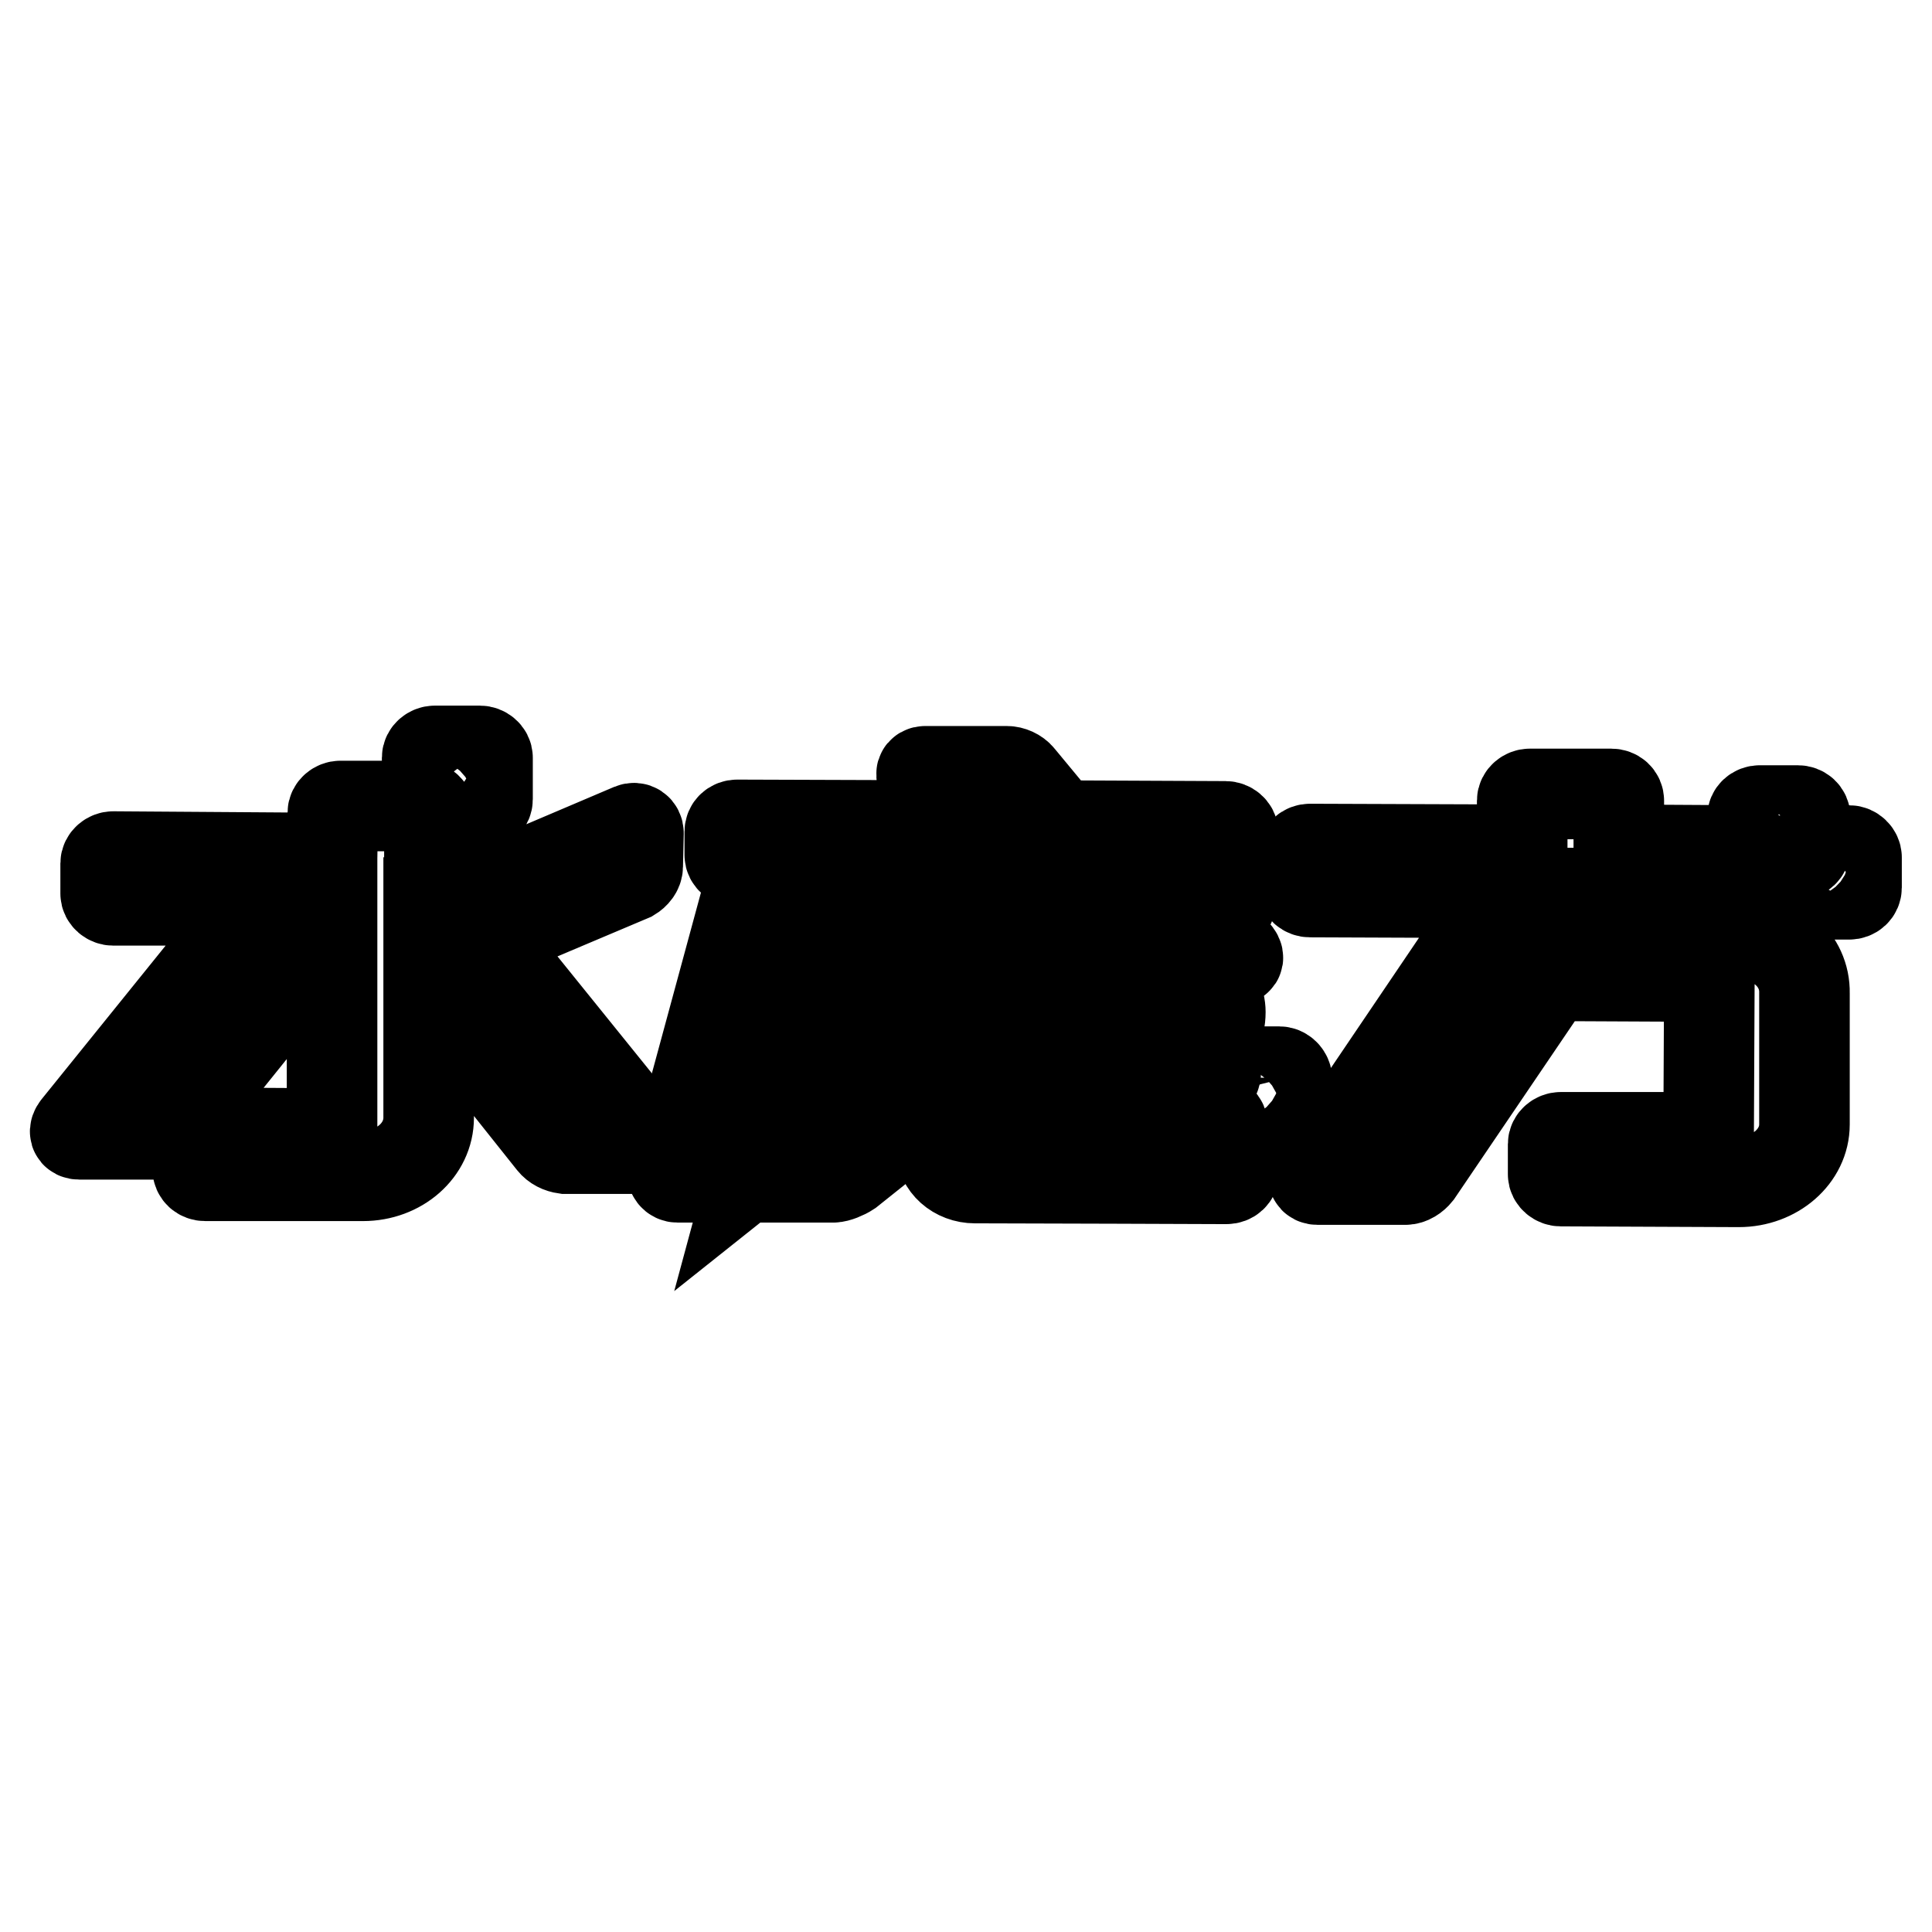
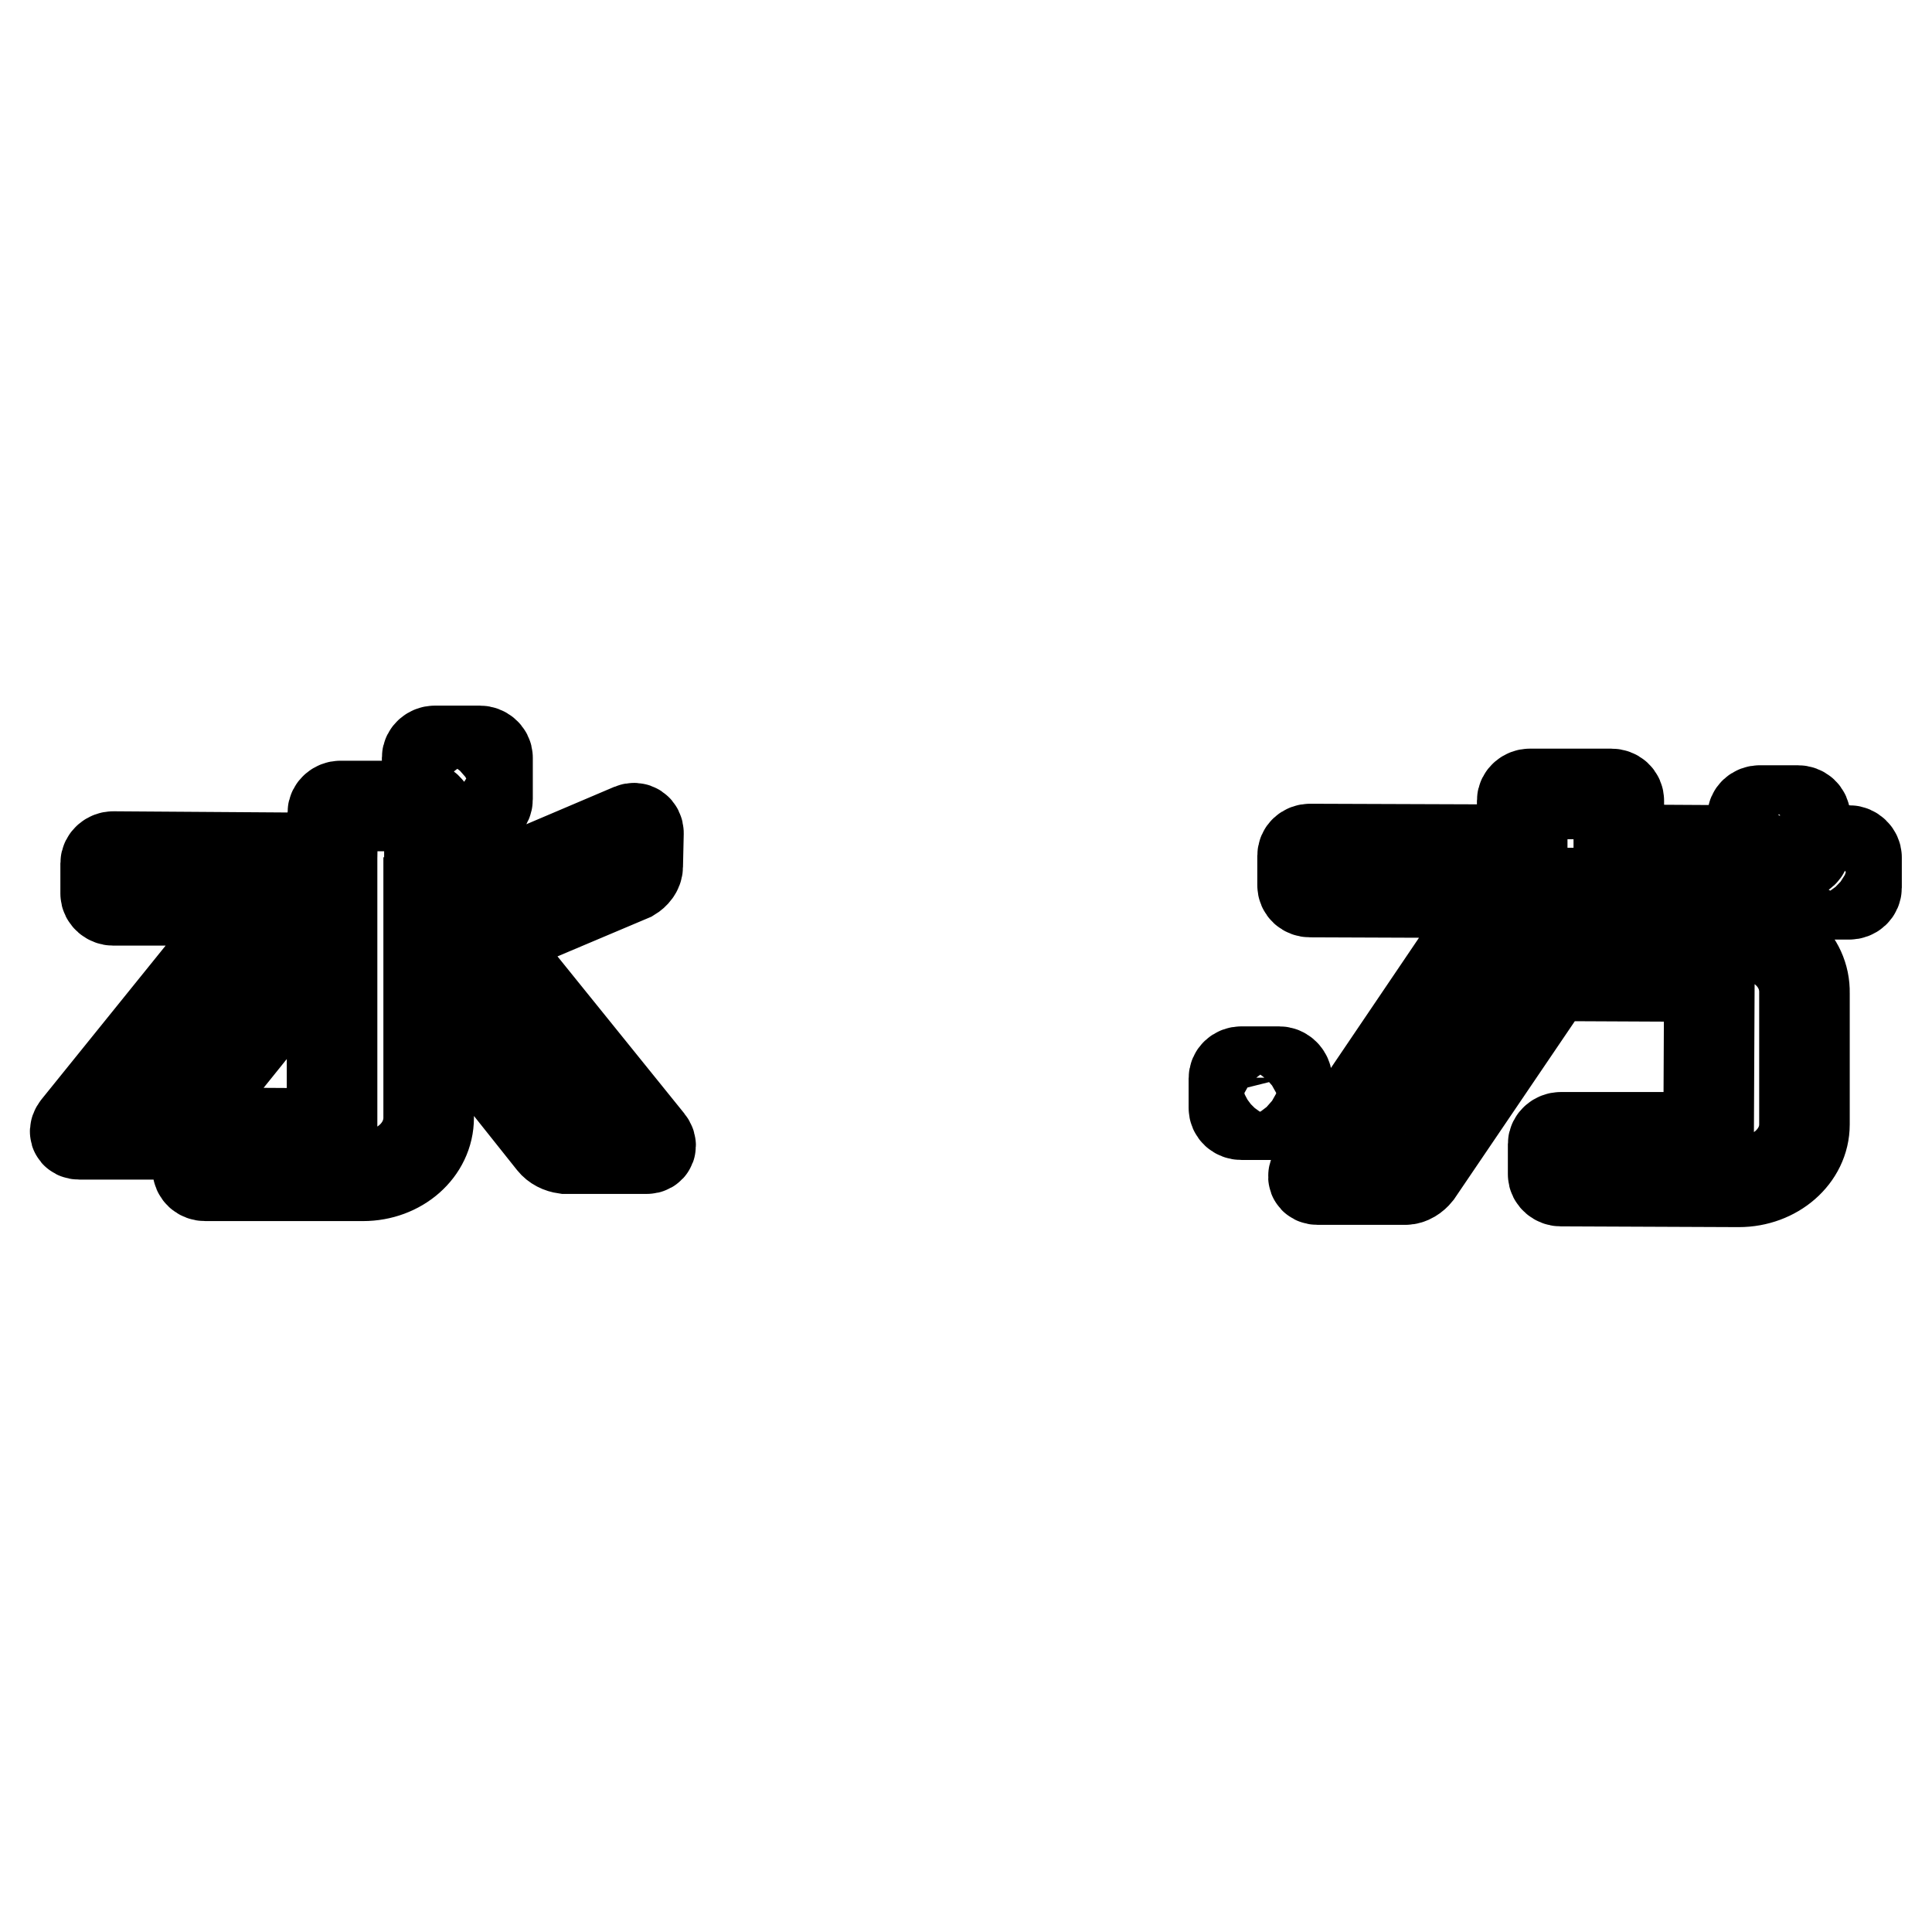
<svg xmlns="http://www.w3.org/2000/svg" version="1.1" x="0px" y="0px" viewBox="0 0 256 256" enable-background="new 0 0 256 256" xml:space="preserve">
  <g>
    <path stroke-width="12" fill-opacity="0" stroke="#000000" d="M169.5,142l-5,0c-0.6,0-1,0.4-1,0.9l0,3.9c0,0.5,0.4,0.9,1,0.9l5,0c0.6,0,1-0.4,1-0.9v-4 C170.4,142.4,170,142,169.5,142L169.5,142z M245,112.7h-5c-0.5,0-1,0.4-1,0.9l0,4c0,0.5,0.4,0.9,1,0.9l5,0c0.6,0,1-0.4,1-0.9v-4 C246,113.2,245.6,112.7,245,112.7L245,112.7z M239.2,108.3c0-0.5-0.4-0.9-1-0.9h-5c-0.6,0-1,0.4-1,0.9v4c0,0.5,0.4,0.9,1,0.9h5 c0.6,0,1-0.4,1-0.9V108.3L239.2,108.3z M63.6,99.5h-6c-0.5,0-1,0.4-1,0.9v5.5c0,0.5,0.4,0.9,1,0.9l6,0c0.6,0,1-0.4,1-0.9l0-5.5 C64.6,99.9,64.1,99.5,63.6,99.5z M64.2,124.3l19.4-8.2c0.5-0.3,0.9-0.8,0.9-1.3l0.1-4.4c0-0.5-0.4-0.8-0.9-0.6l-26.8,11.4 c0-7.5,0-13.5,0-13.5c0-0.4-0.4-0.9-1-0.9l-10.8,0c-0.5,0-1,0.4-1,0.9l-0.1,6L15,113.5c-0.5,0-1,0.4-1,0.9v4c0,0.5,0.5,0.9,1,0.9 l19.5,0l-24.3,30.1c-0.4,0.5-0.3,0.9,0.3,0.9l10.8,0c0.7,0,1.3-0.4,1.7-0.9L44,123.3L44,150.2l-16.8-0.1c-0.6,0-1,0.4-1,0.9v3.9 c0,0.5,0.4,0.9,1,0.9l20.9,0c4.8,0,8.7-3.4,8.7-7.7l0-17.4l16.4,20.6c0.4,0.5,1,0.8,1.7,0.9l10.8,0c0.5,0,0.7-0.4,0.3-0.9 L64.2,124.3L64.2,124.3z M230.5,123.8l-21.2-0.1l3.6-5.3l18.7,0.1c0.5,0,1-0.4,1-0.9v-4c0-0.5-0.4-0.9-1-0.9l-17.1-0.1 c0-2.8,0-6.5,0-6.5c0-0.5-0.4-0.9-1-0.9l-10.8,0c-0.5,0-1,0.4-1,0.9l0,6.5l-28.1-0.1c-0.6,0-1,0.4-1,0.9v3.9c0,0.5,0.4,0.9,1,0.9 l25.7,0.1l-25.1,37.1c-0.3,0.5-0.2,0.9,0.4,0.9l11.6,0c0.6,0,1.2-0.4,1.6-0.9l17.7-26.1l21,0.1l-0.1,21.3l-19.6,0 c-0.5,0-1,0.4-1,0.9v4c0,0.5,0.5,0.9,1,0.9l23.6,0.1c4.8,0,8.7-3.4,8.7-7.6l0-6.9l0-8.3l0-2.2C239.2,127.2,235.3,123.8,230.5,123.8 L230.5,123.8z" />
-     <path stroke-width="12" fill-opacity="0" stroke="#000000" d="M162.6,152.9l-27.5-0.1l3.9-9.8l21.1,0c0.5,0,1-0.3,1-0.9v-1.6c0-0.5-0.4-0.9-1-0.9h-1.4 c2.2-1.7,3-3.5,3-5.5c0-3-2.9-5.4-6.3-5.4l-46.8-0.1c-0.5,0-1,0.4-1,0.8l0,2.2l0,7v3.4c0,0.5,0.4,0.9,1,0.9h6.5l-15.2,12.1l11-40.7 l51.5,0.1c0.5,0,1-0.4,1-0.9v-3.1c0-0.5-0.5-0.9-1-0.9l-22-0.1l-5.3-6.4c-0.4-0.5-1.1-0.8-1.7-0.8l-10.8,0c-0.5,0-0.7,0.4-0.2,0.9 l5.3,6.3l-30-0.1c-0.6,0-1,0.4-1,0.9l0,3.1c0,0.5,0.5,0.9,1,0.9h2.5l-11.1,40.9c-0.1,0.5,0.2,0.9,0.7,0.9h8.7c0.2,0,0.4,0,0.6-0.2 c0.1,0.1,0.2,0.2,0.4,0.2l10.9,0c0.5,0,1.5-0.4,2.1-0.8l15.4-12.3h0.3l-3.1,7.7c-0.2,0.5-0.4,1-0.4,1.5c0,2.2,2,4,4.5,4h0.9 c5.2,0,31.5,0.1,31.5,0.1h0.9c0.6,0,1-0.4,1-0.9v-1.6C163.5,153.3,163.1,152.9,162.6,152.9L162.6,152.9z M120,139.6l-3.8,0v-2.2 l6.5,0L120,139.6z M126.9,134.1l-10.8,0v-2l13.2,0.1L126.9,134.1z M143.2,132.1l3.9,0c2.6,0,3.6,0.6,3.7,2c0,0,0,0-0.1,0l-10.1,0 L143.2,132.1L143.2,132.1z M136.5,137.4l13,0.1c-0.6,0.8-1.3,1.5-1.9,2.2l-13.9,0L136.5,137.4L136.5,137.4z" />
-     <path stroke-width="12" fill-opacity="0" stroke="#000000" d="M157.6,120.5l4.4,0c0.6,0,1-0.4,1-0.9V118c0-0.5-0.5-0.9-1-0.9l-11.1-0.1v-1.2c0-0.5-0.4-0.9-1-0.9l-6.7,0 c-0.5,0-1,0.4-1,0.8v1.2l-14.8,0v-1.2c0-0.5-0.4-0.9-1-0.9h-6.7c-0.6,0-1,0.4-1,0.9v1.2l-7.8,0c-0.6,0-1,0.4-1,0.9v1.6 c0,0.4,0.4,0.9,1,0.9h4.8l-6.3,5.8c-0.5,0.5-0.5,0.9,0.1,0.9h2.5c0.7-0.1,1.4-0.4,1.9-0.9l4.7-4.3v4.4c0,0.5,0.4,0.9,1,0.9l6.7,0 c0.5,0,1-0.4,1-0.8v-3.1l3.3,3.1c0.5,0.5,1.2,0.8,1.9,0.9l6.7,0c0.5,0,0.5-0.4,0-0.9l-1.1-1l3.9-3.6v4.6c0,0.5,0.4,0.9,1,0.9h6.7 c0.5,0,1-0.4,1-0.9v-4l4.3,4c0.5,0.5,1.4,0.9,1.9,0.9l6.7,0c0.5,0,0.6-0.4,0.1-0.9L157.6,120.5L157.6,120.5z M134.7,122.8l-2.2-2.2 h4.5L134.7,122.8z M154,143.8h-7.7c-0.7,0.1-1.4,0.4-2,0.9l-7.4,6c-0.6,0.5-0.7,0.9-0.1,0.9l24.2,0.1c0.5,0,1-0.4,1-0.9l0-1.6 c0-0.5-0.4-0.9-1-0.9l-11.3,0l4.3-3.5C154.5,144.2,154.6,143.8,154,143.8L154,143.8z" />
  </g>
</svg>